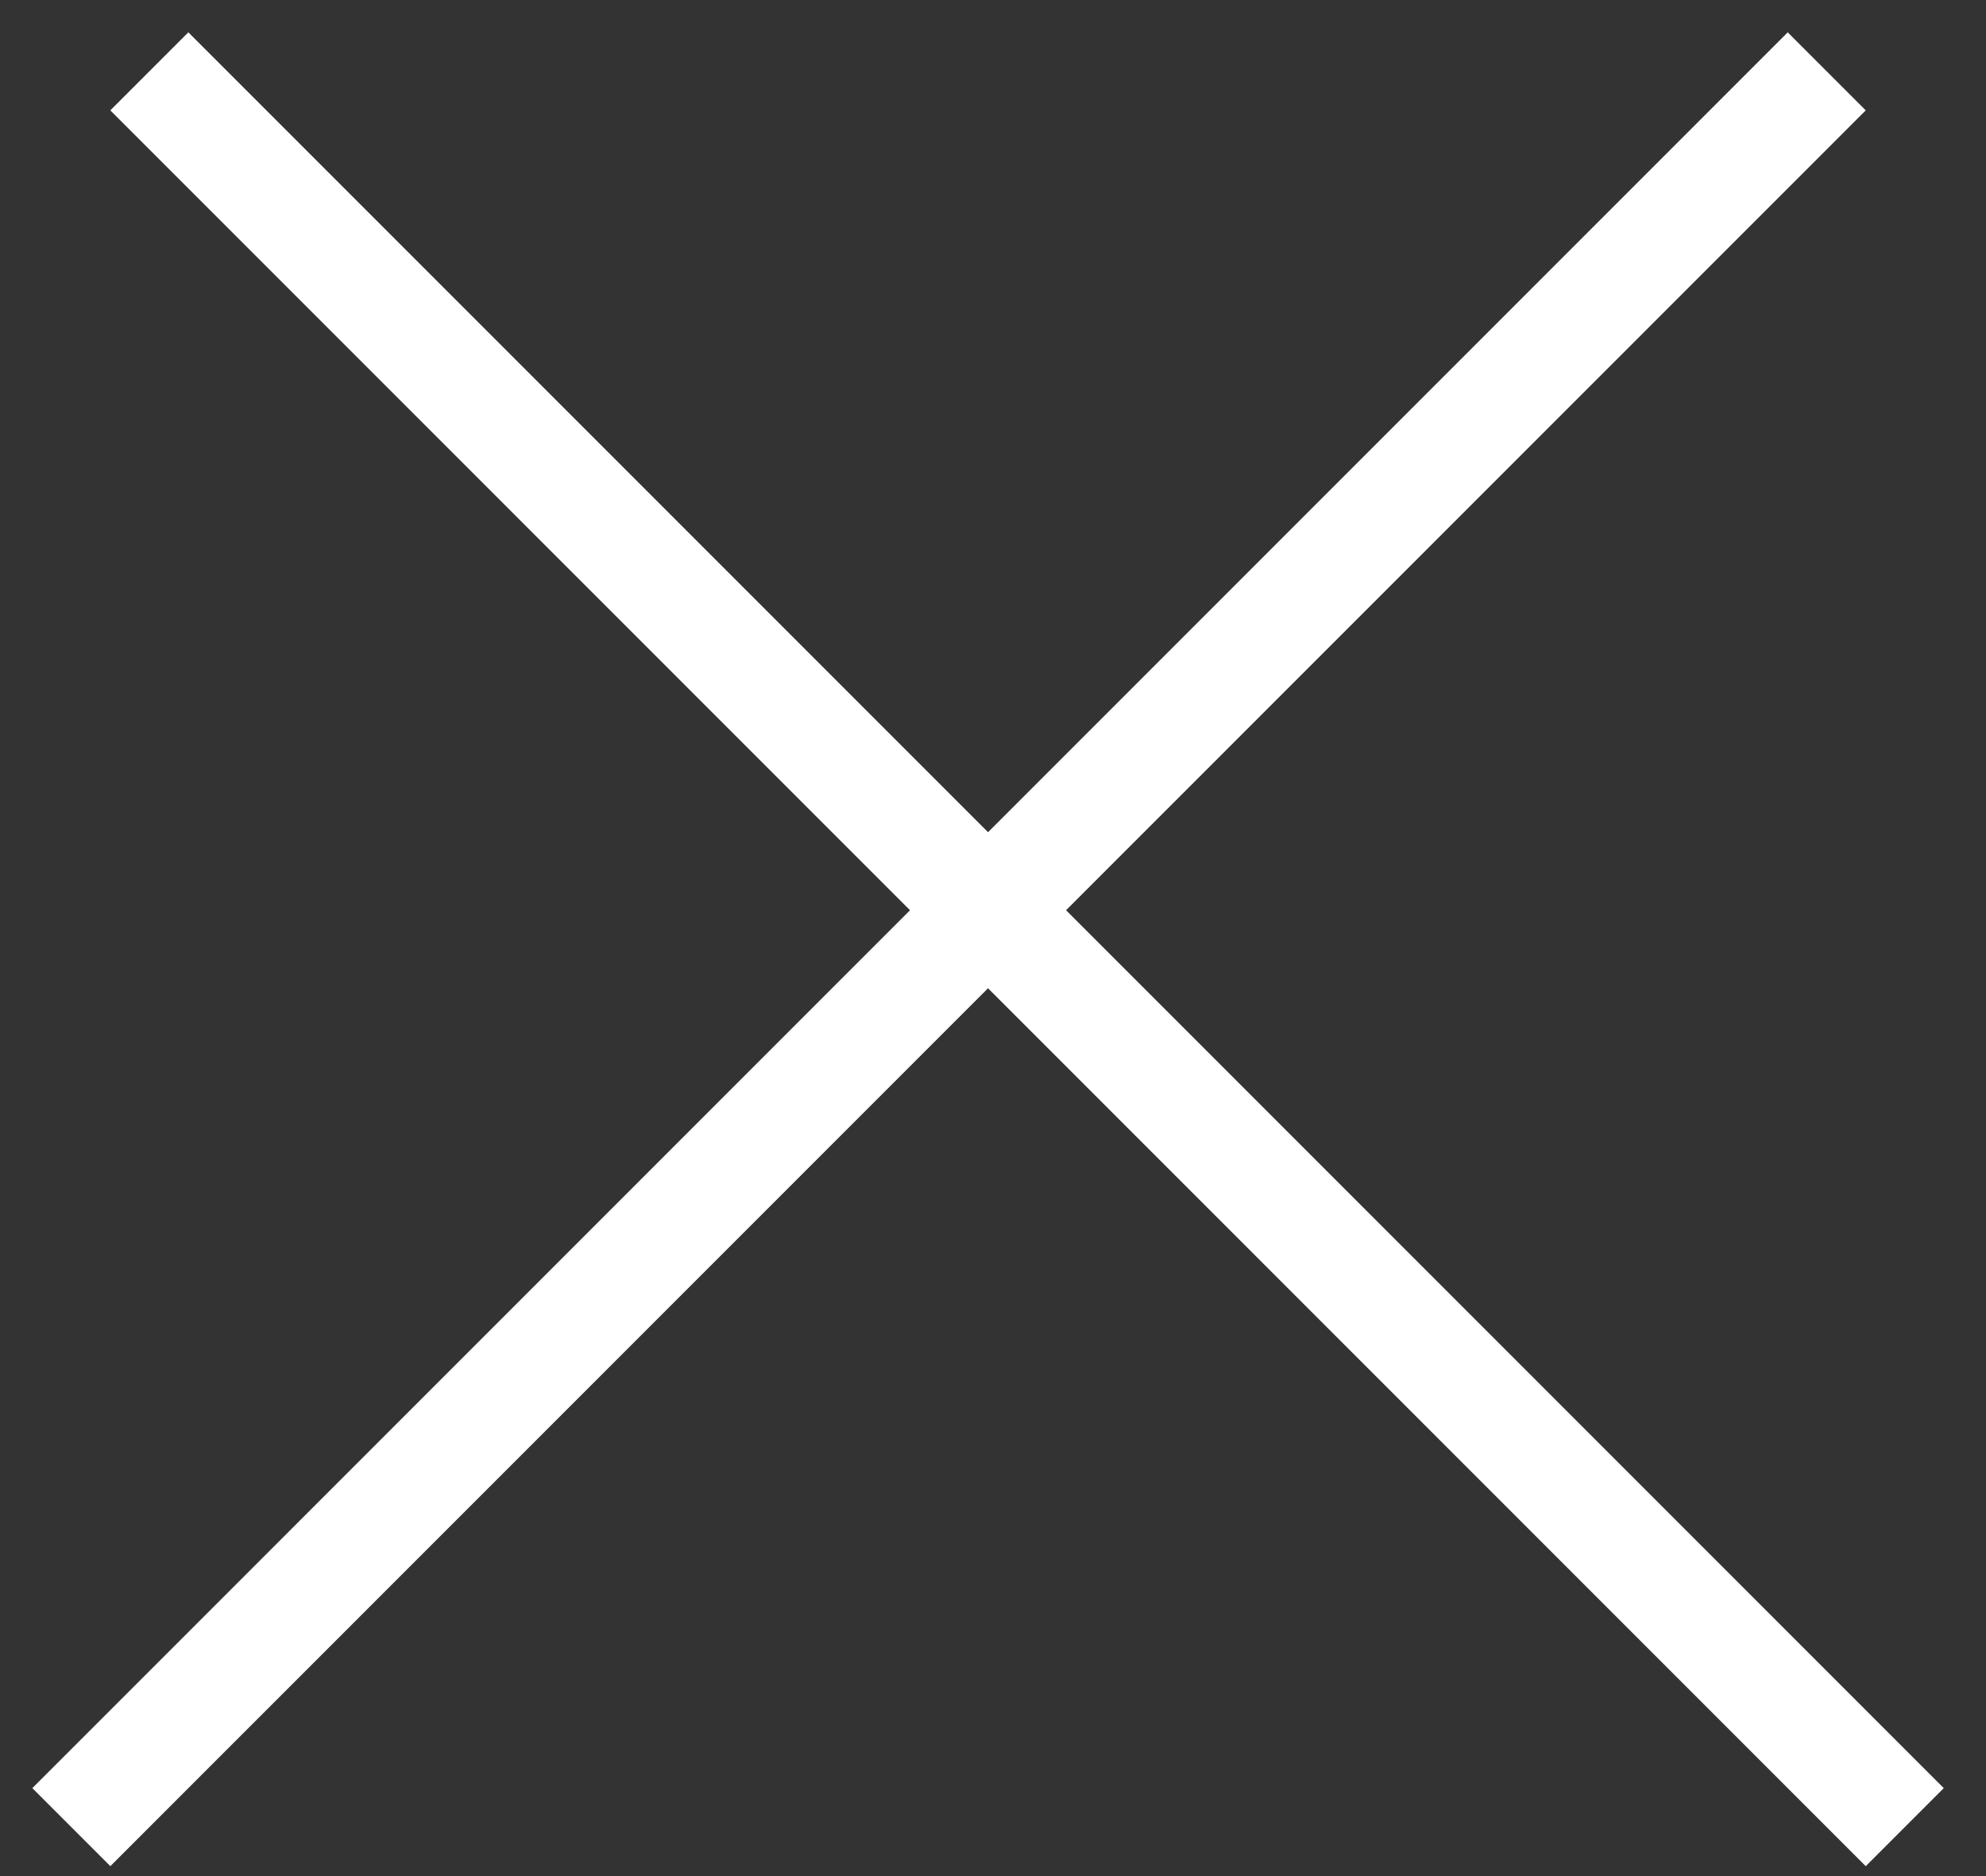
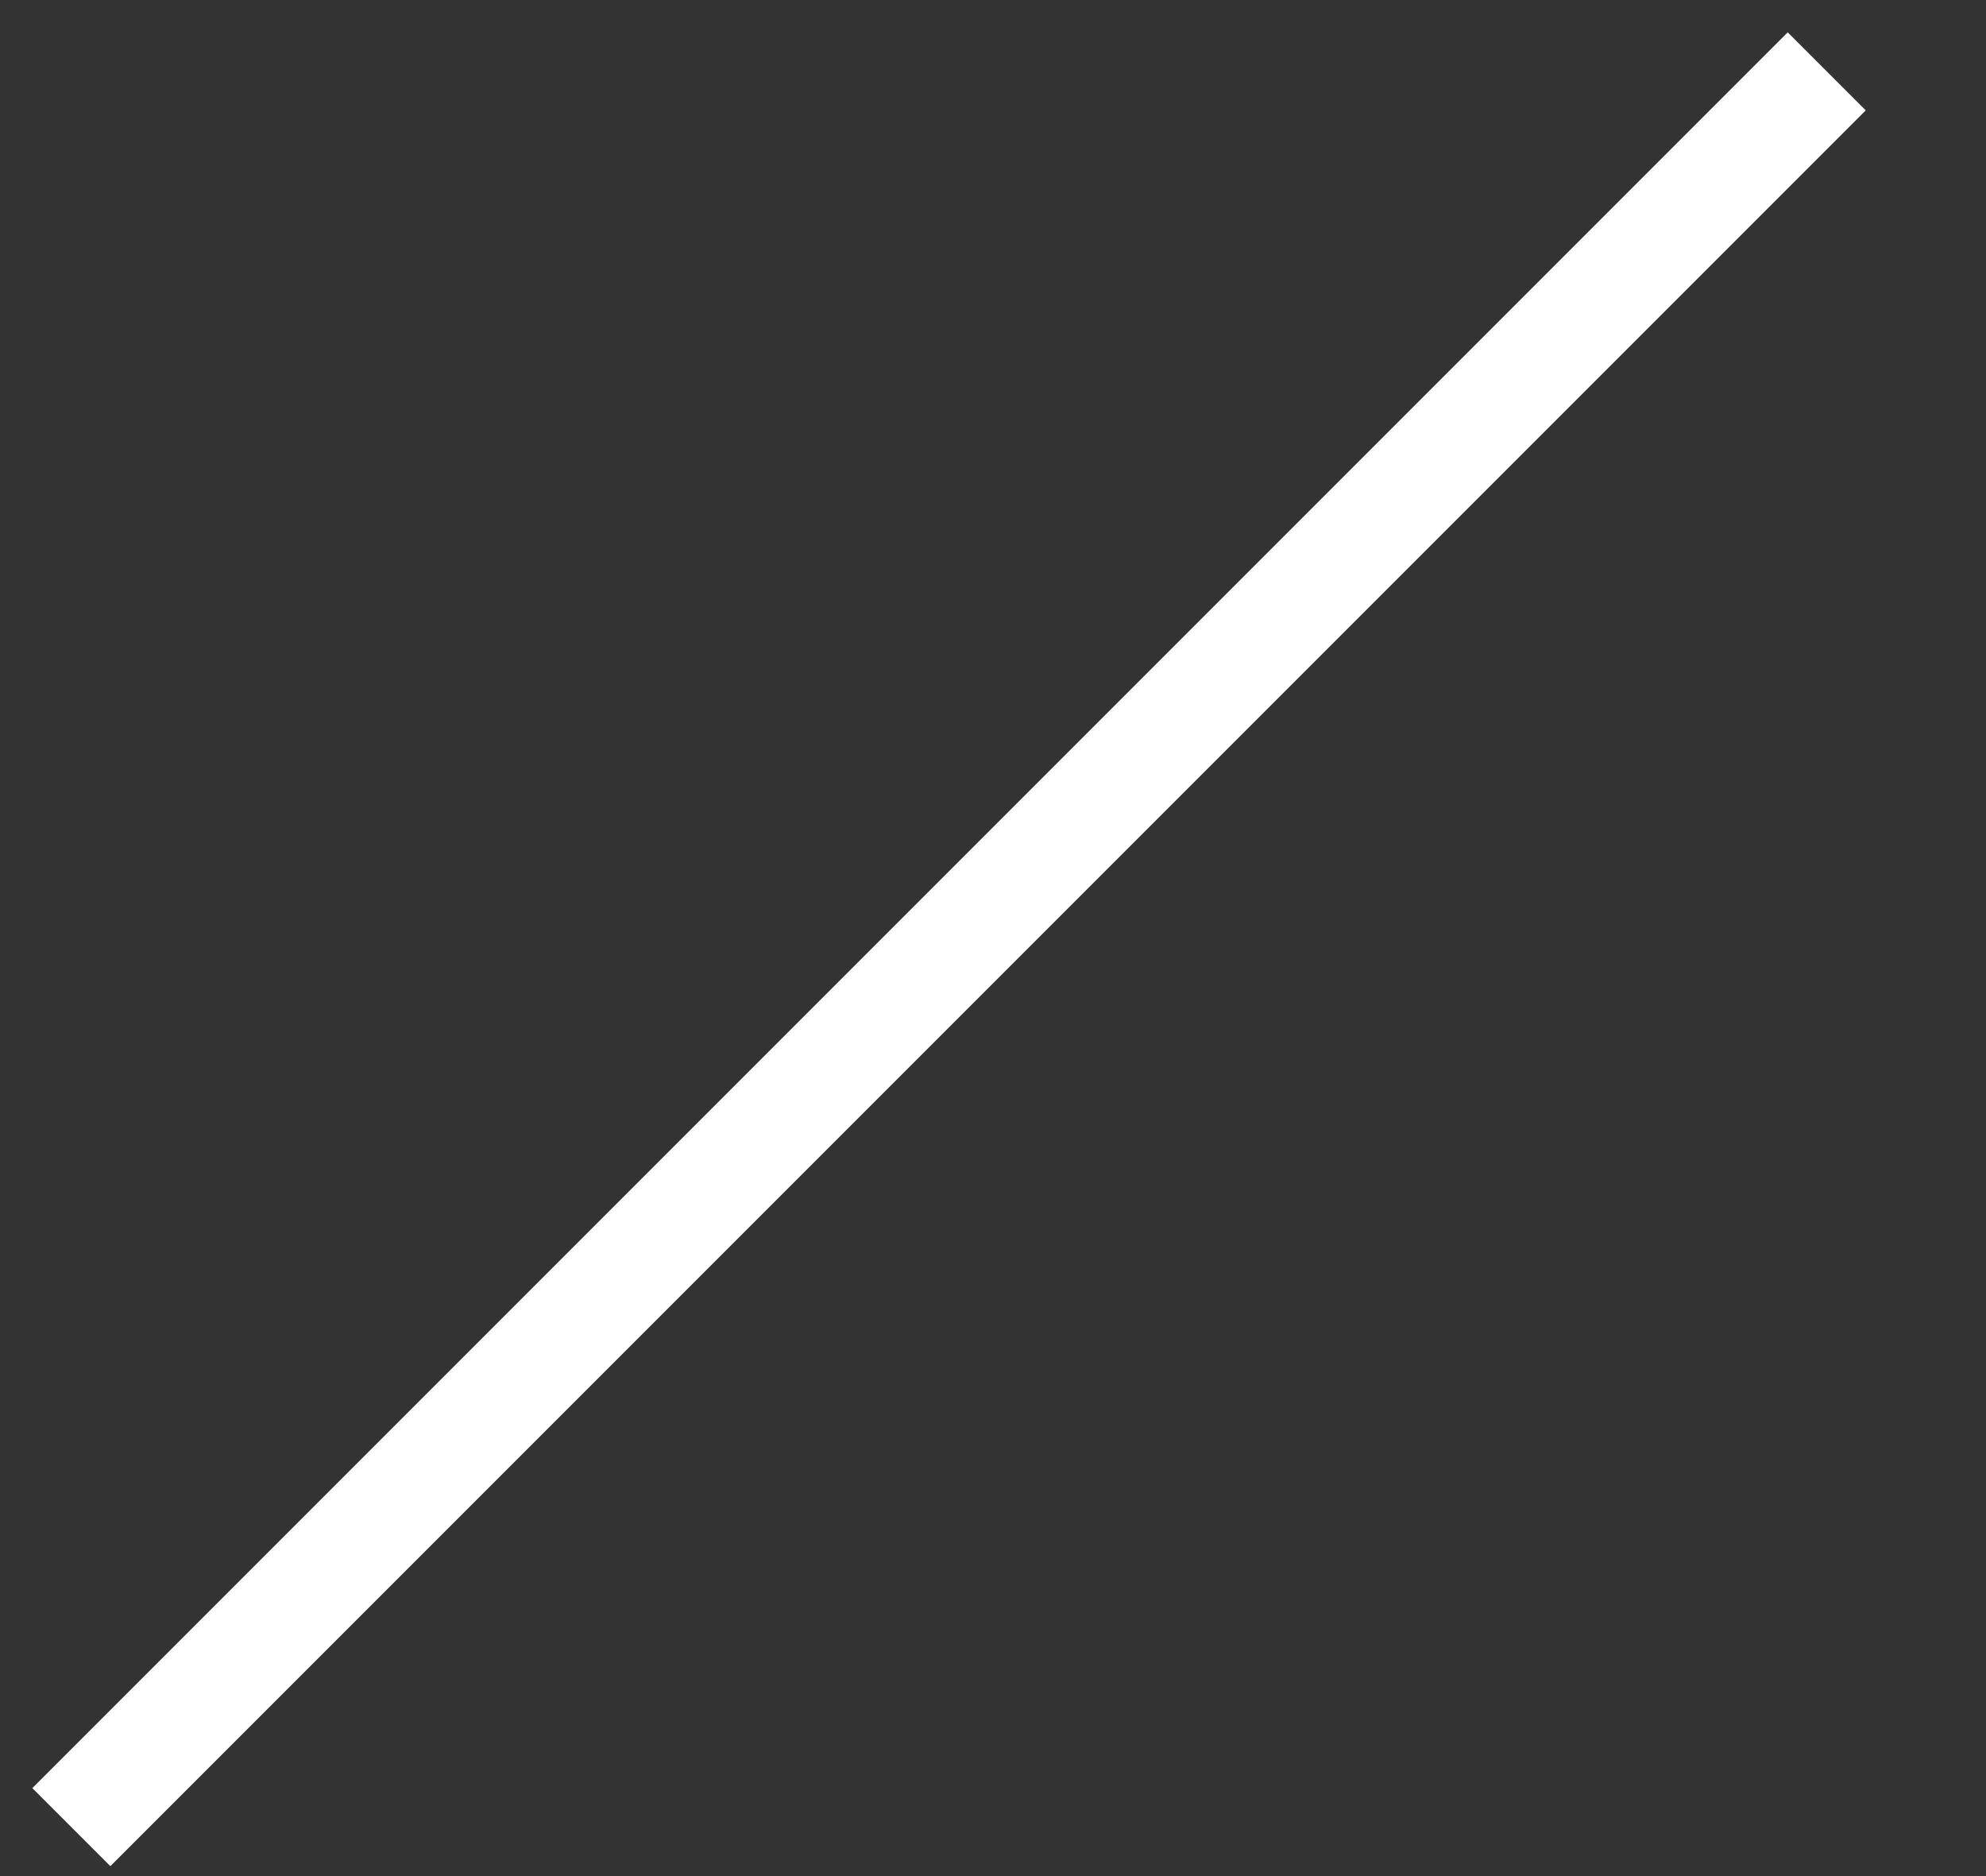
<svg xmlns="http://www.w3.org/2000/svg" width="36" height="34" viewBox="0 0 36 34" fill="none">
  <rect x="0" y="0" width="36" height="34" fill="#333333" stroke="none" />
  <line x1="1.293" y1="33.113" x2="33.113" y2="1.293" stroke="white" stroke-width="2" />
-   <line x1="2.707" y1="1.293" x2="34.527" y2="33.113" stroke="white" stroke-width="2" />
</svg>